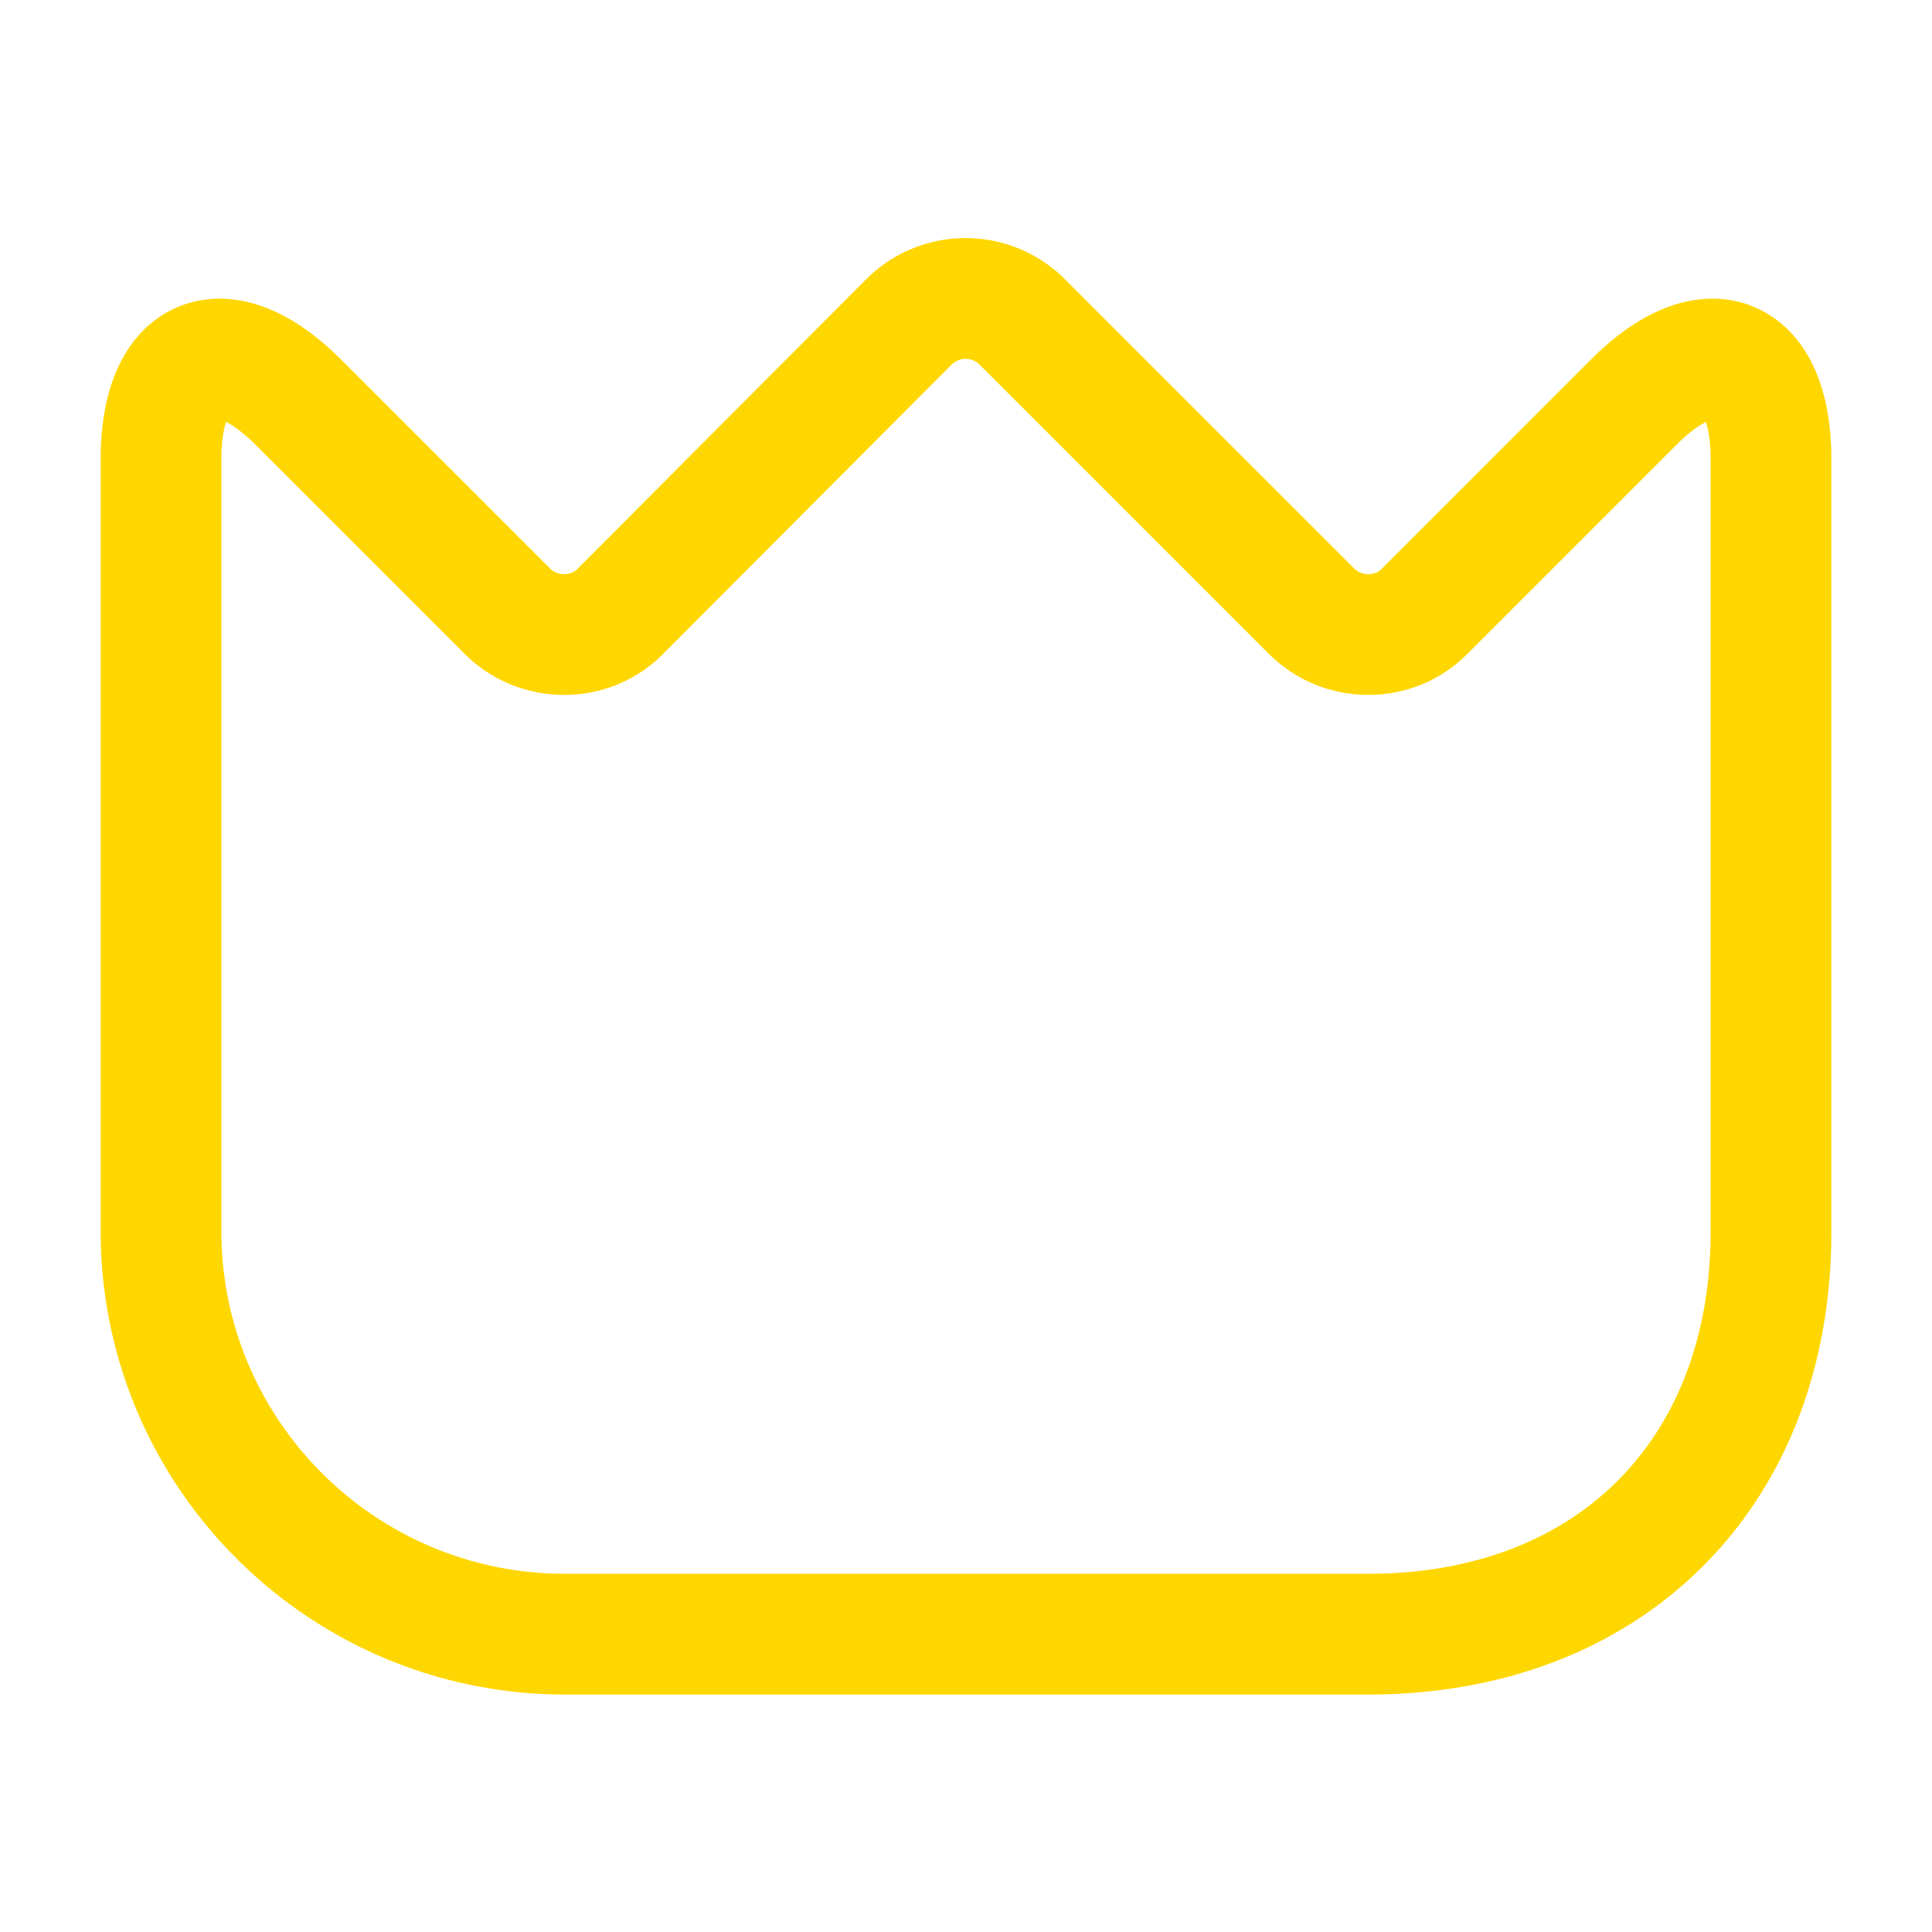
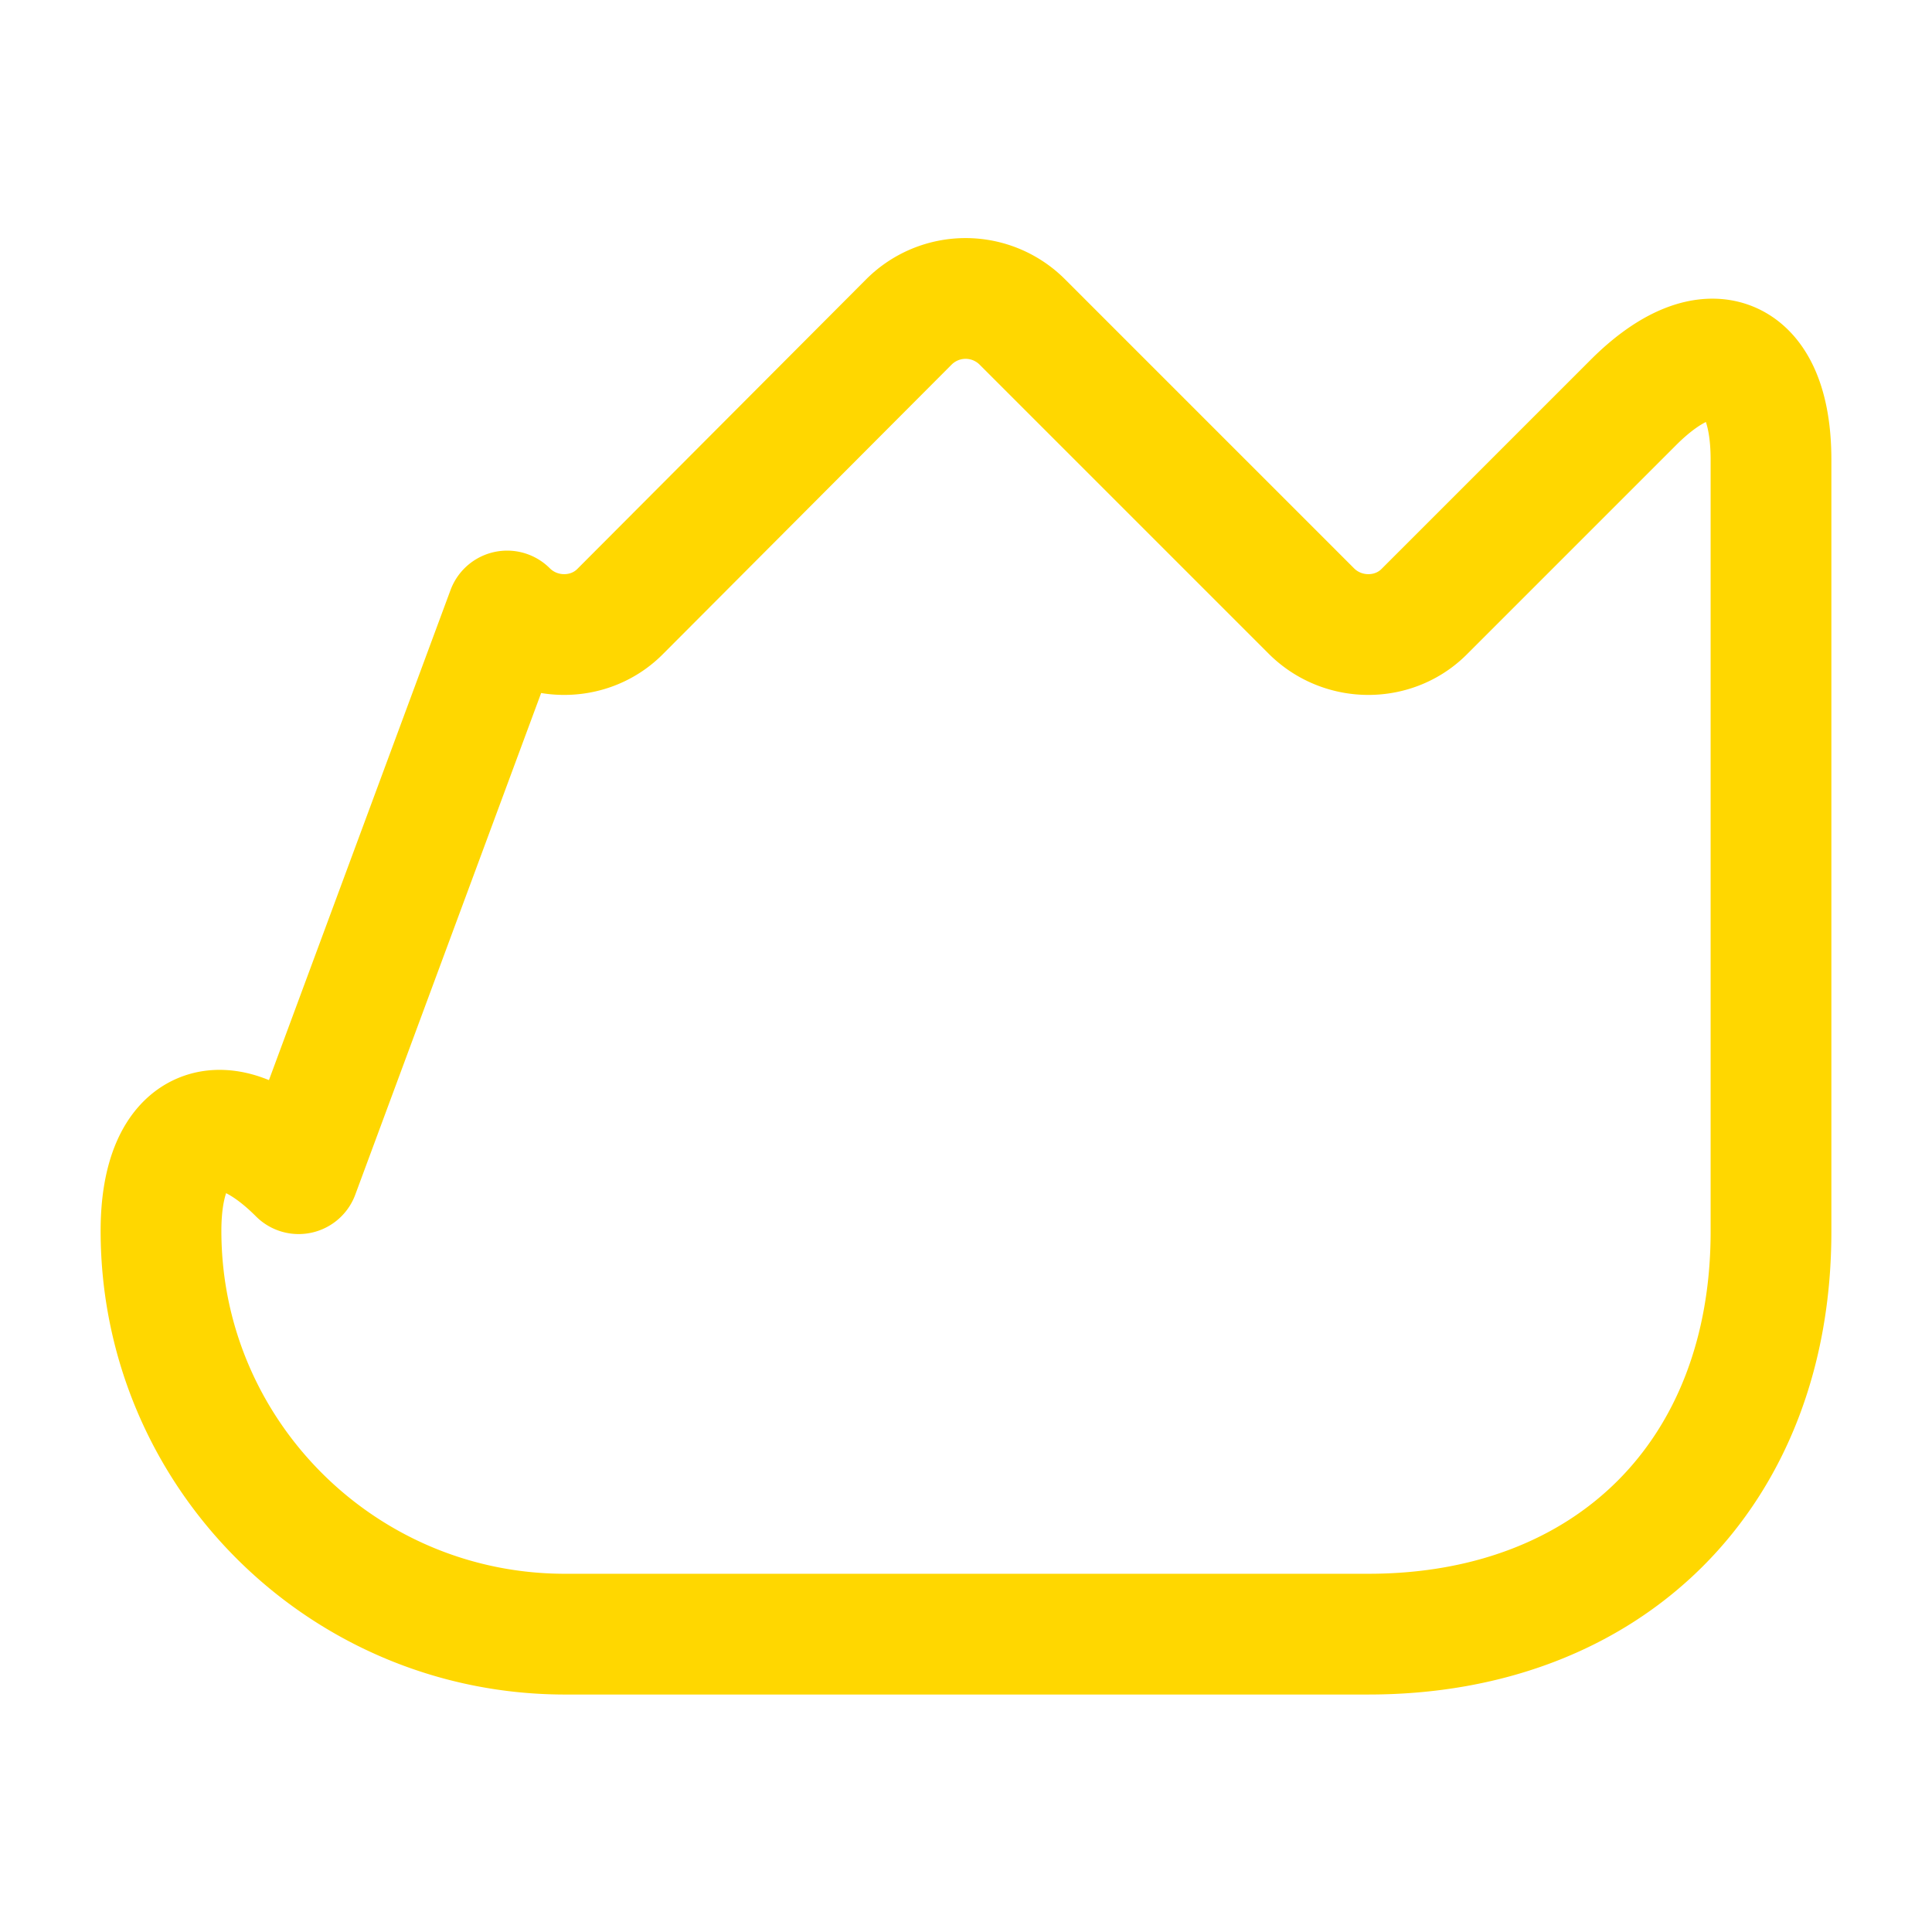
<svg xmlns="http://www.w3.org/2000/svg" width="32" height="32" viewBox="0 0 24 24" fill="none">
-   <path d="M2 15.29V5.71c0-1.33.77-1.65 1.71-.71L6.3 7.59c.39.39 1.03.39 1.41 0L11.29 4a.996.996 0 0 1 1.41 0l3.59 3.59c.39.39 1.03.39 1.41 0L20.29 5c.94-.94 1.71-.62 1.71.71v9.59c0 3-2 5-5 5H7c-2.76-.01-5-2.25-5-5.01Z" stroke="#ffd700" stroke-width="1.5" stroke-linecap="round" stroke-linejoin="round" />
+   <path d="M2 15.29c0-1.33.77-1.65 1.71-.71L6.3 7.59c.39.39 1.03.39 1.41 0L11.29 4a.996.996 0 0 1 1.41 0l3.59 3.59c.39.39 1.03.39 1.41 0L20.29 5c.94-.94 1.71-.62 1.71.71v9.59c0 3-2 5-5 5H7c-2.76-.01-5-2.25-5-5.01Z" stroke="#ffd700" stroke-width="1.5" stroke-linecap="round" stroke-linejoin="round" />
</svg>